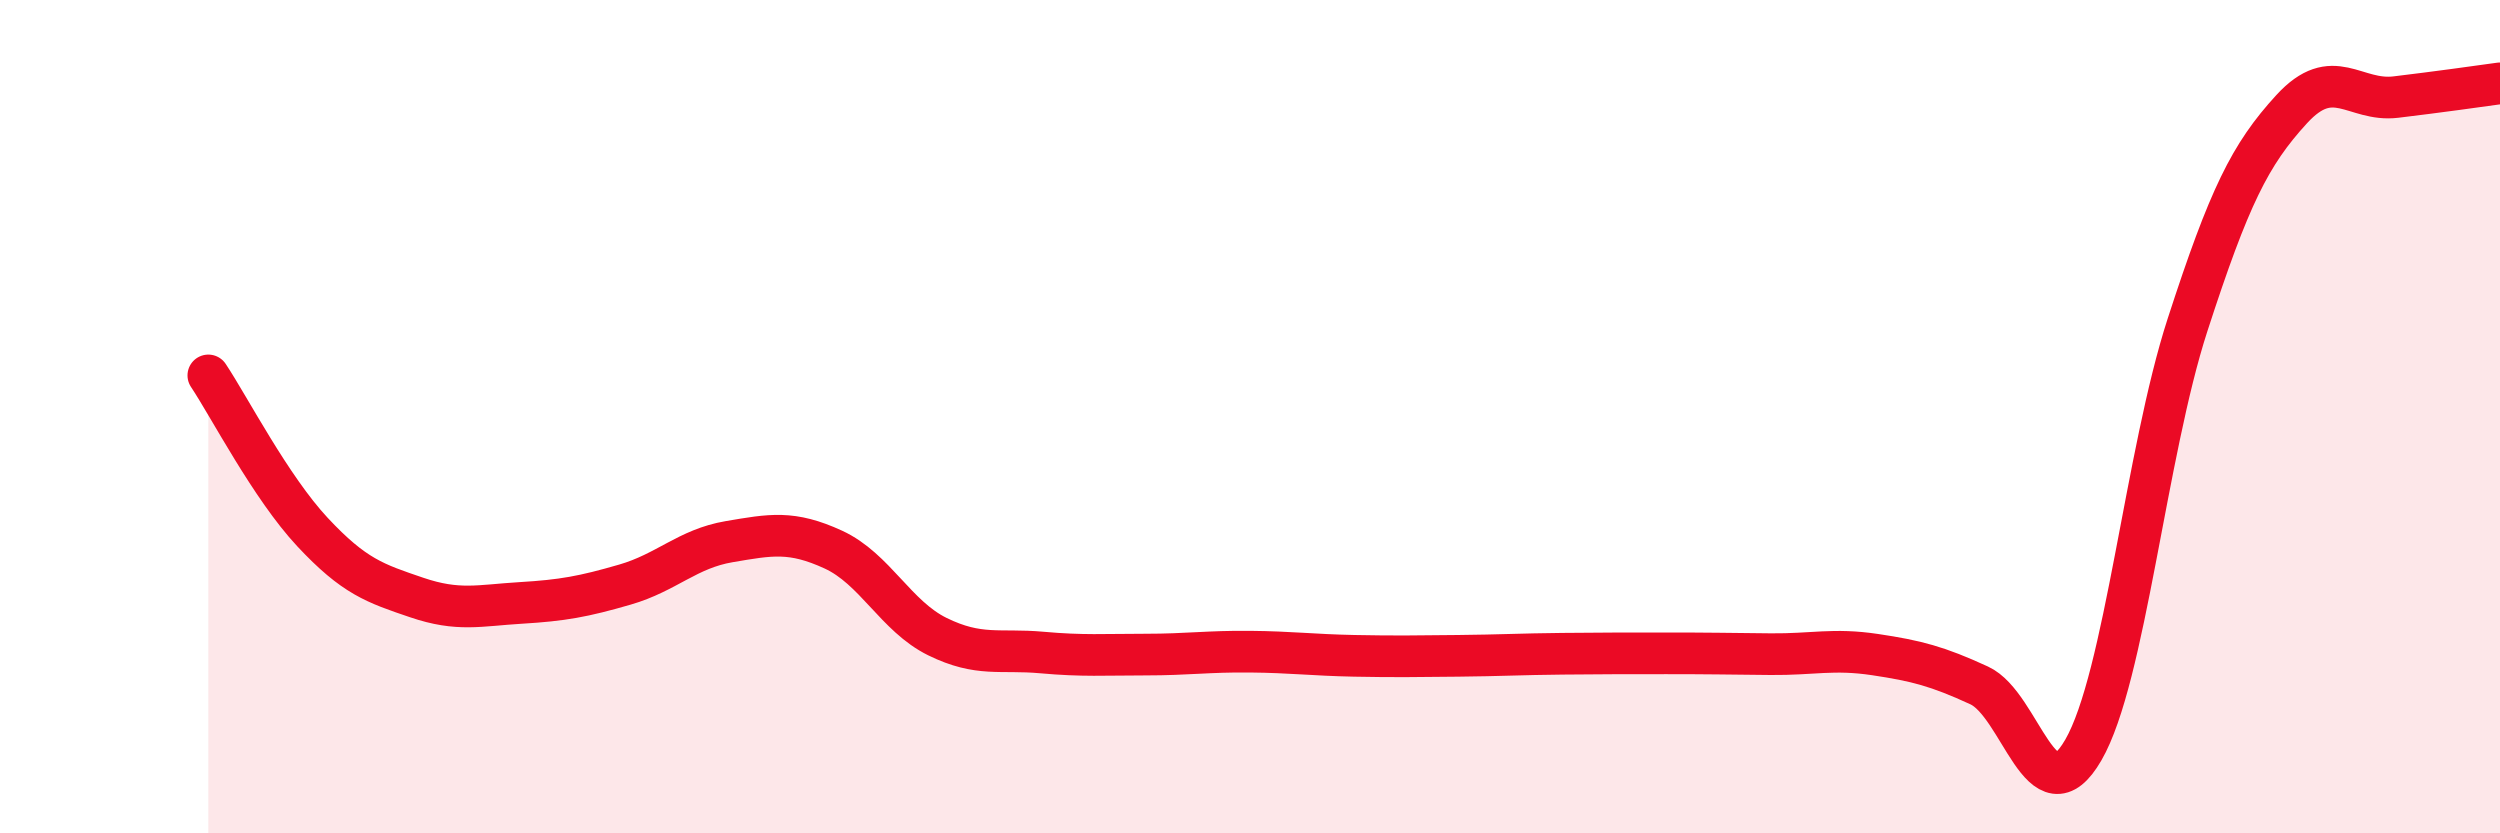
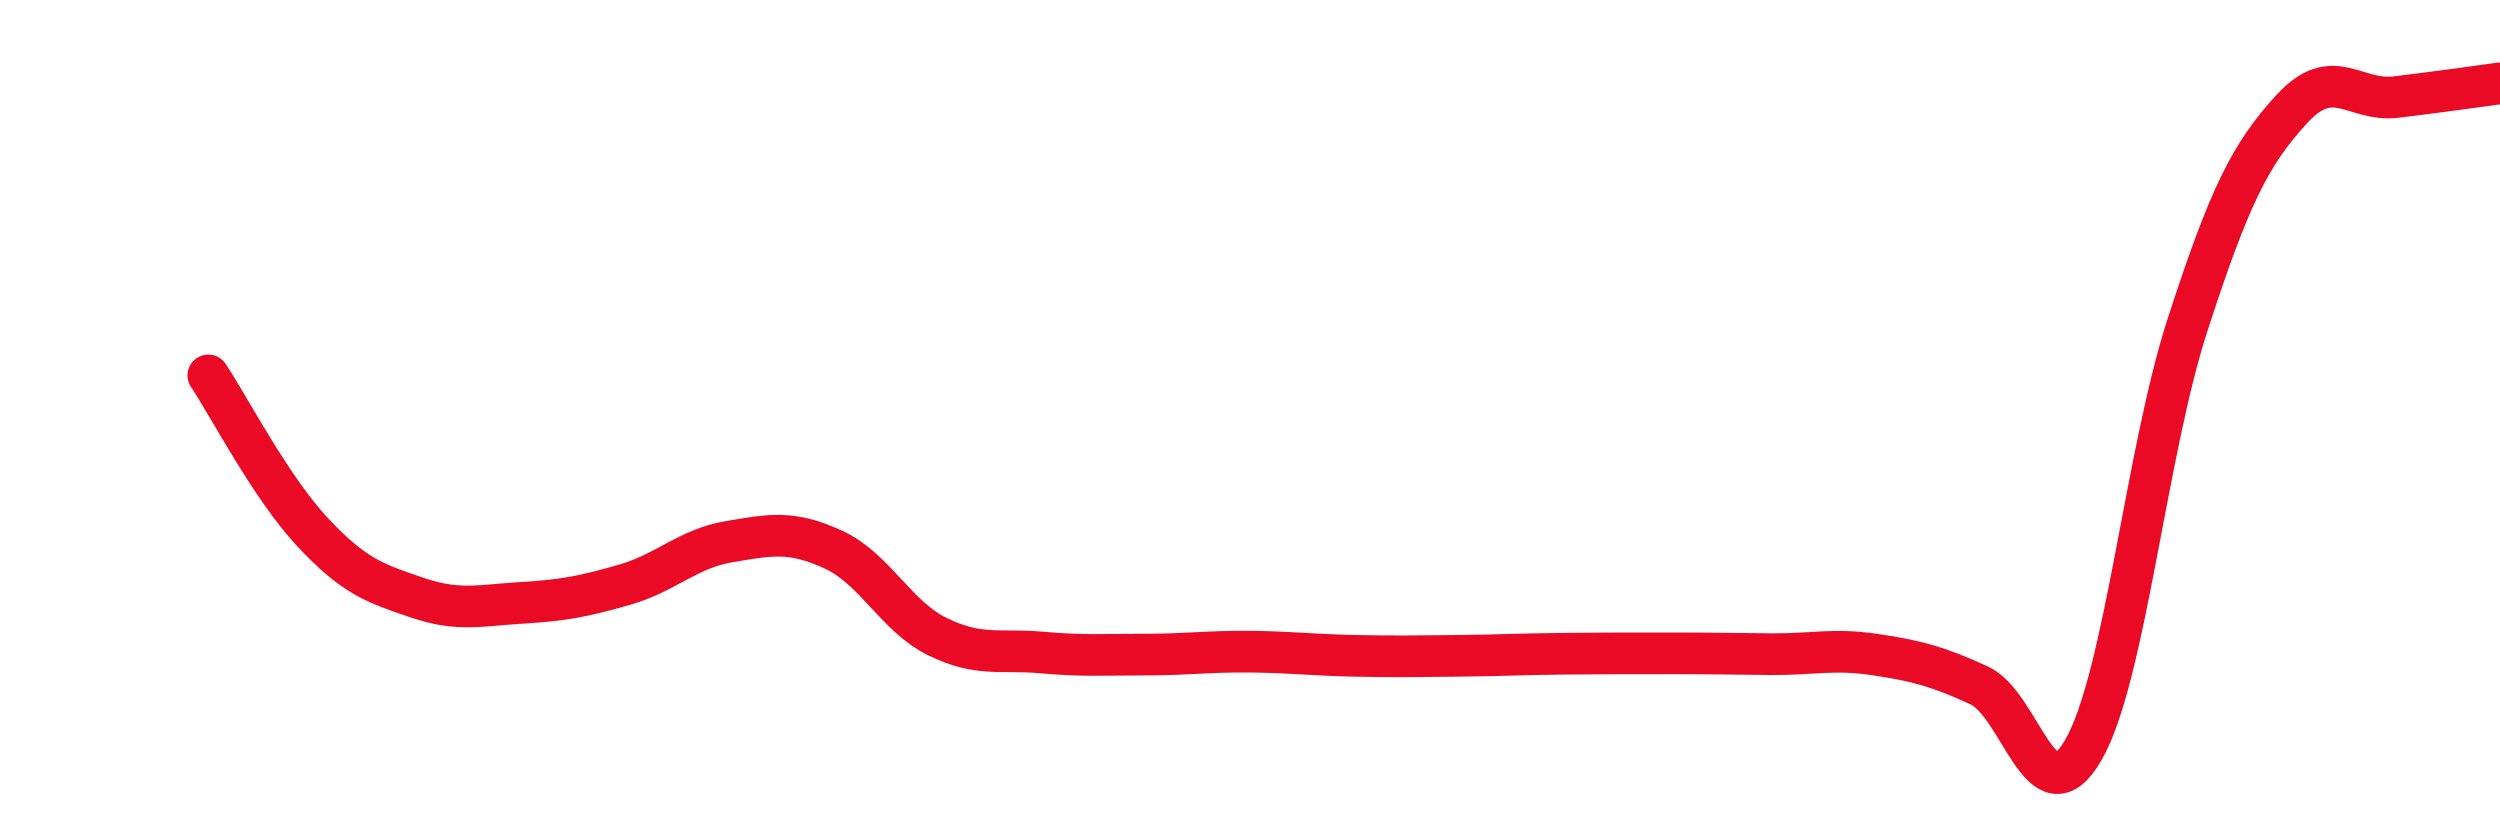
<svg xmlns="http://www.w3.org/2000/svg" width="60" height="20" viewBox="0 0 60 20">
-   <path d="M 5,9.01 C 5.5,9.76 6.5,11.7 7.5,12.77 C 8.5,13.84 9,14 10,14.34 C 11,14.68 11.5,14.53 12.5,14.47 C 13.5,14.41 14,14.32 15,14.03 C 16,13.74 16.5,13.17 17.5,13 C 18.5,12.83 19,12.73 20,13.19 C 21,13.65 21.5,14.79 22.5,15.28 C 23.5,15.77 24,15.57 25,15.66 C 26,15.75 26.5,15.71 27.5,15.71 C 28.5,15.71 29,15.63 30,15.64 C 31,15.65 31.5,15.72 32.5,15.74 C 33.5,15.76 34,15.75 35,15.74 C 36,15.73 36.5,15.7 37.5,15.69 C 38.5,15.68 39,15.68 40,15.68 C 41,15.68 41.5,15.69 42.5,15.7 C 43.5,15.71 44,15.56 45,15.71 C 46,15.86 46.5,15.99 47.5,16.45 C 48.5,16.91 49,19.73 50,18 C 51,16.27 51.5,10.88 52.5,7.8 C 53.5,4.72 54,3.71 55,2.62 C 56,1.53 56.5,2.45 57.5,2.33 C 58.5,2.21 59.5,2.07 60,2L60 20L5 20Z" fill="#EB0A25" opacity="0.1" stroke-linecap="round" stroke-linejoin="round" />
  <path d="M 5,9.01 C 5.5,9.76 6.5,11.7 7.5,12.77 C 8.5,13.84 9,14 10,14.34 C 11,14.68 11.5,14.53 12.5,14.47 C 13.5,14.41 14,14.32 15,14.03 C 16,13.74 16.5,13.17 17.5,13 C 18.5,12.83 19,12.73 20,13.19 C 21,13.65 21.5,14.79 22.5,15.28 C 23.5,15.77 24,15.57 25,15.66 C 26,15.75 26.5,15.71 27.5,15.71 C 28.5,15.71 29,15.63 30,15.64 C 31,15.65 31.5,15.72 32.5,15.74 C 33.5,15.76 34,15.75 35,15.74 C 36,15.73 36.5,15.7 37.5,15.69 C 38.5,15.68 39,15.68 40,15.68 C 41,15.68 41.5,15.69 42.5,15.7 C 43.5,15.71 44,15.56 45,15.71 C 46,15.86 46.5,15.99 47.5,16.45 C 48.5,16.91 49,19.73 50,18 C 51,16.27 51.5,10.88 52.5,7.8 C 53.5,4.72 54,3.71 55,2.62 C 56,1.53 56.5,2.45 57.5,2.33 C 58.5,2.21 59.5,2.07 60,2" stroke="#EB0A25" stroke-width="1" fill="none" stroke-linecap="round" stroke-linejoin="round" />
</svg>